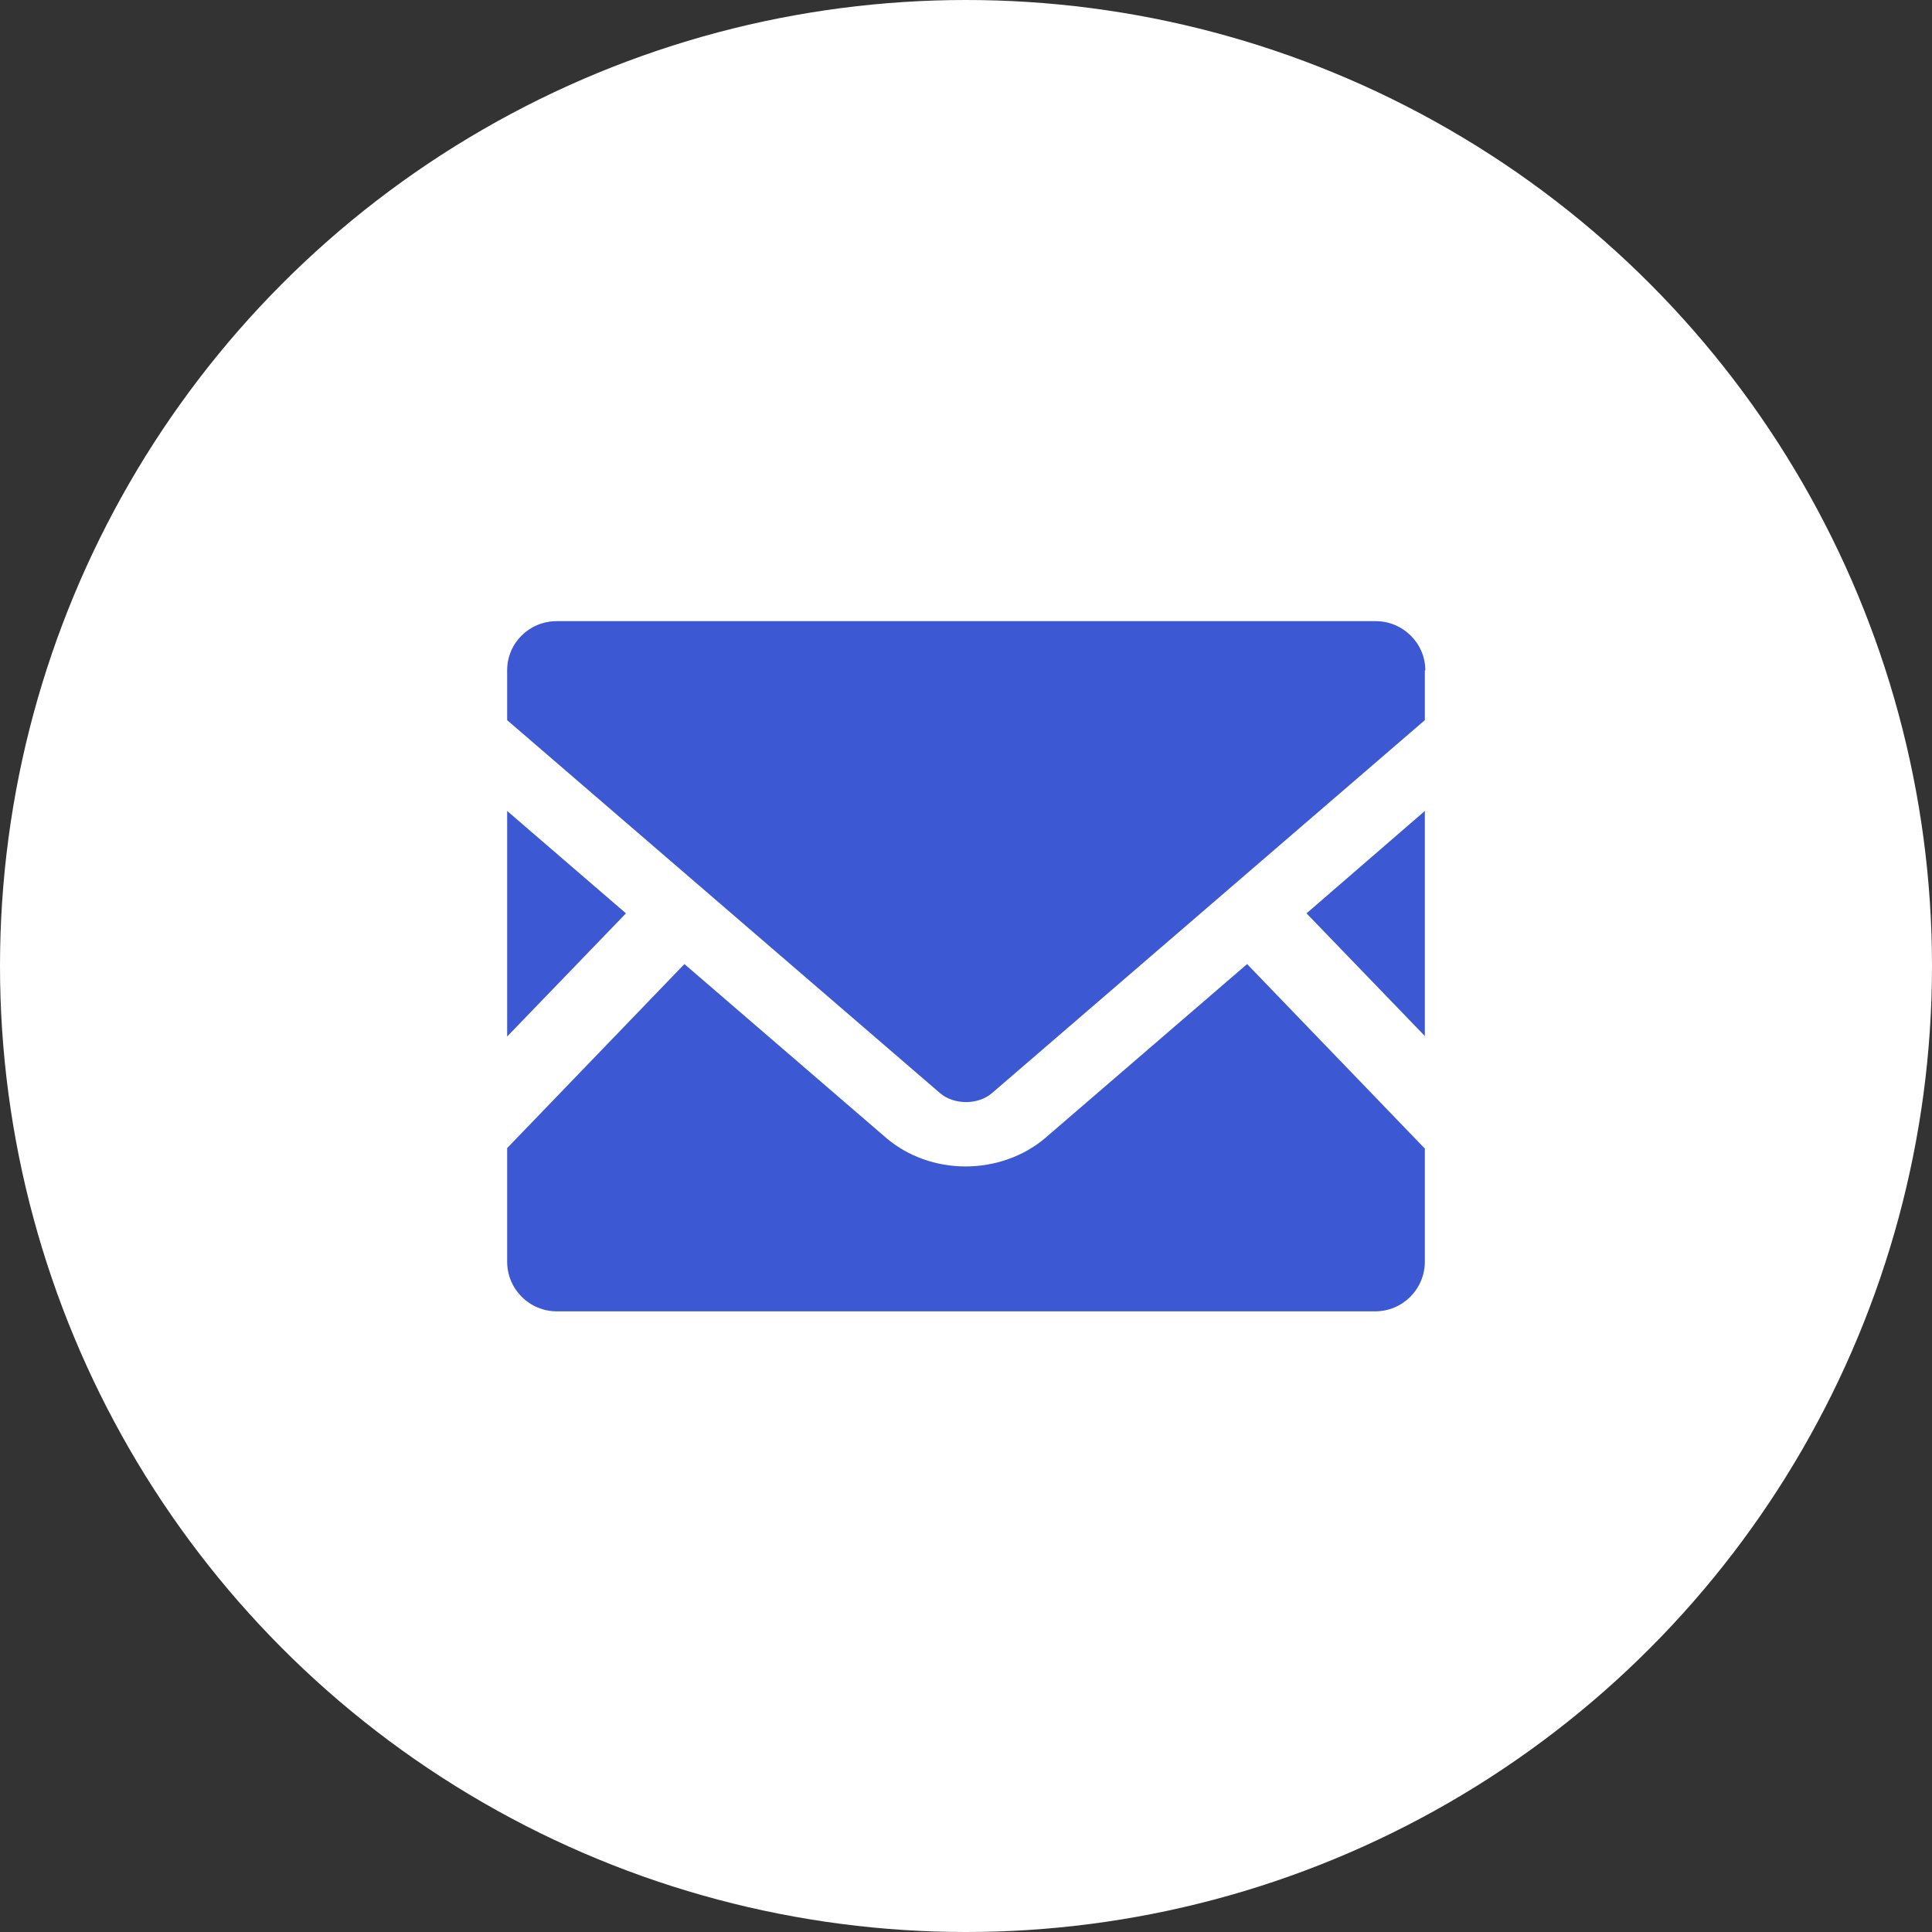
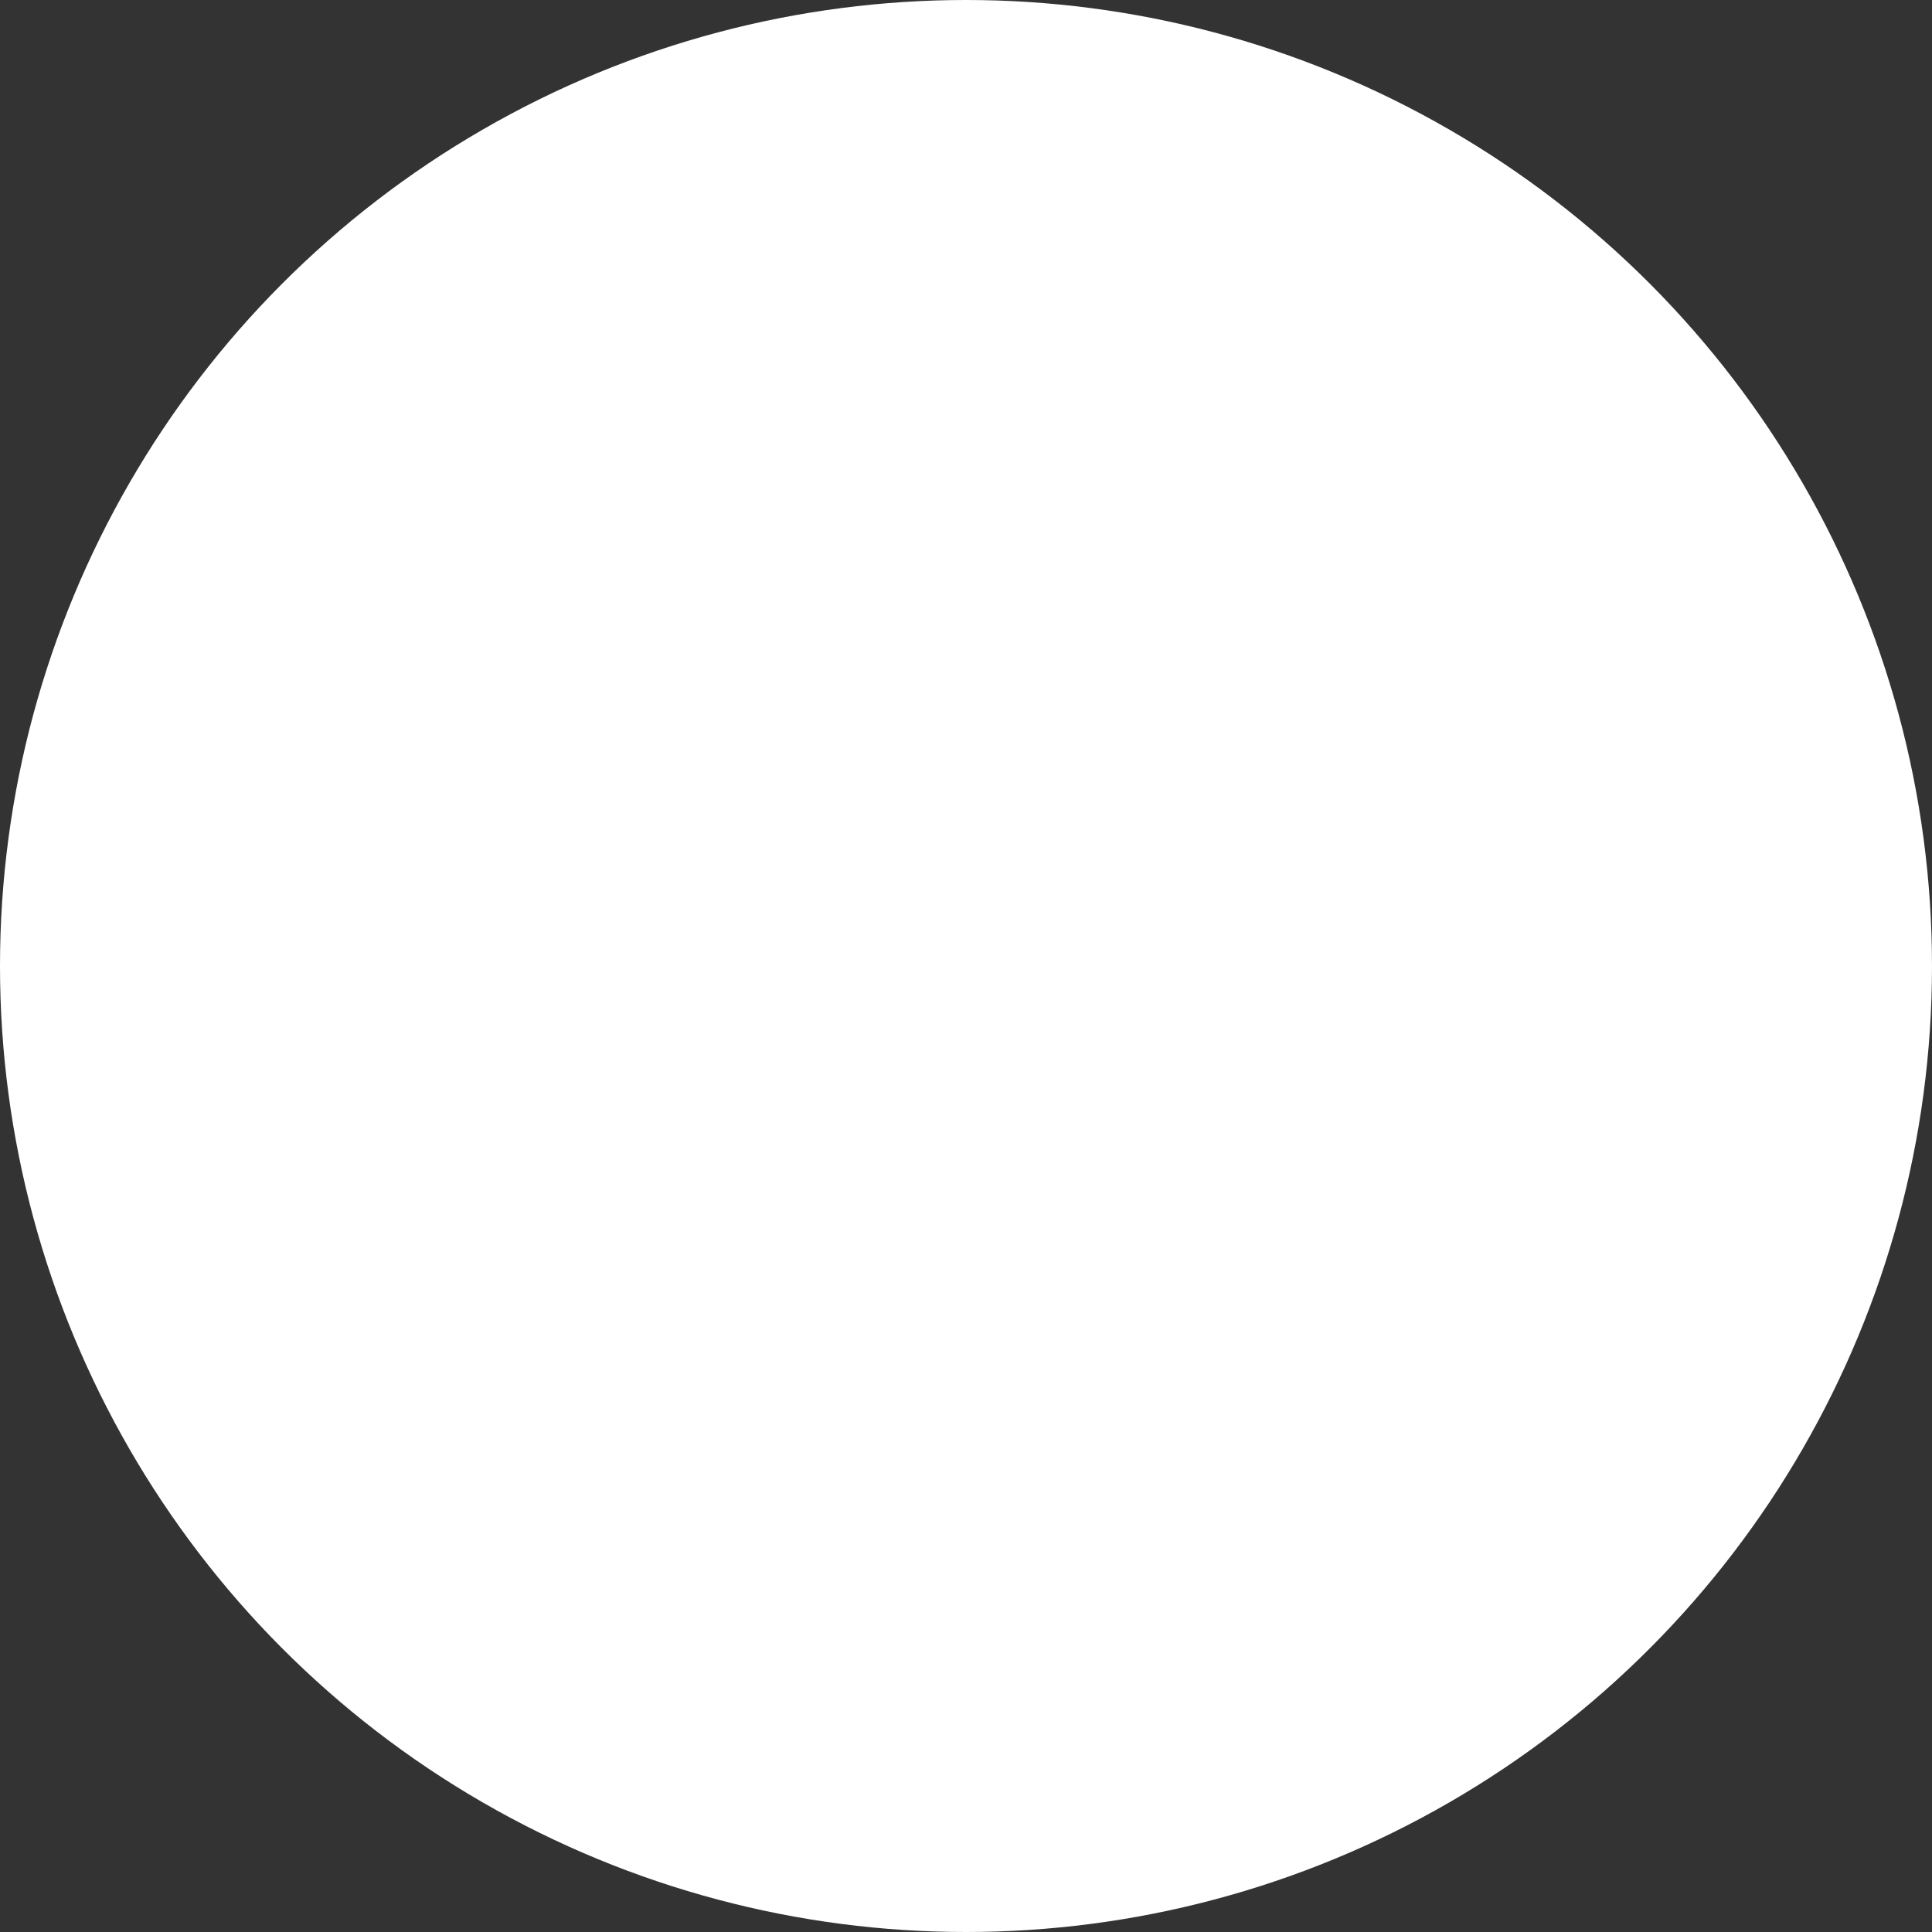
<svg xmlns="http://www.w3.org/2000/svg" id="_レイヤー_2" width="40" height="40" viewBox="0 0 40 40">
  <rect x="0" y="0" width="40" height="40" fill="#333333" stroke="none" />
  <defs>
    <style>.cls-1{fill:#fff;}.cls-2{fill:#3c59d3;}</style>
  </defs>
  <g id="seoテキスト">
    <circle class="cls-1" cx="20" cy="20" r="20" />
    <g id="_アートワーク_203">
-       <polygon class="cls-2" points="29.5 21.45 27.05 18.91 29.5 16.79 29.5 21.45" />
-       <polygon class="cls-2" points="12.96 18.91 10.5 21.46 10.5 16.79 12.96 18.91" />
-       <path class="cls-2" d="m29.5,23.77v2.35c0,.57-.46,1.03-1.03,1.03H11.53c-.57,0-1.03-.46-1.03-1.03v-2.35l3.67-3.81,4.19,3.61c.44.37,1.02.58,1.63.58s1.2-.21,1.64-.58l4.19-3.61,3.67,3.81Z" />
-       <path class="cls-2" d="m29.5,13.88v1.03l-8.96,7.72c-.29.25-.79.25-1.08,0l-8.96-7.72v-1.03c0-.57.46-1.02,1.03-1.02h16.95c.57,0,1.03.46,1.03,1.02Z" />
-     </g>
+       </g>
  </g>
</svg>